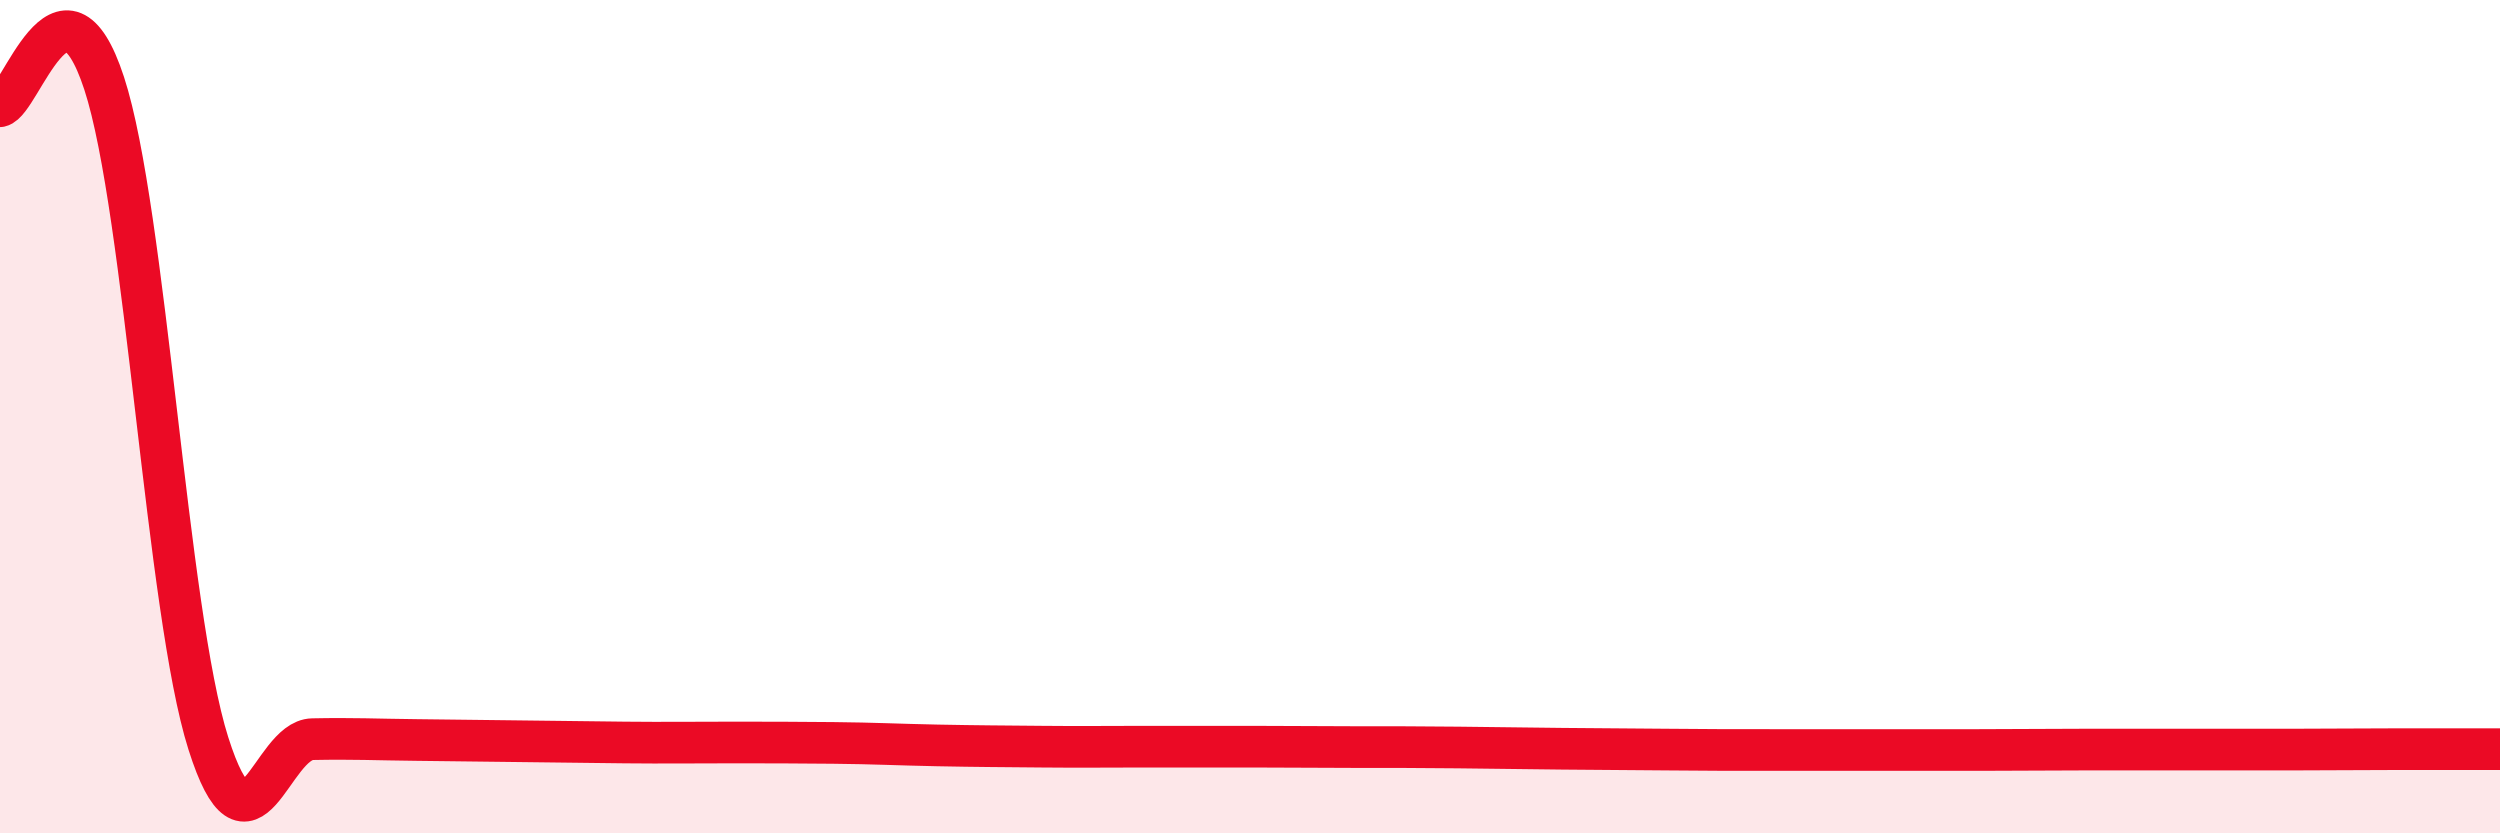
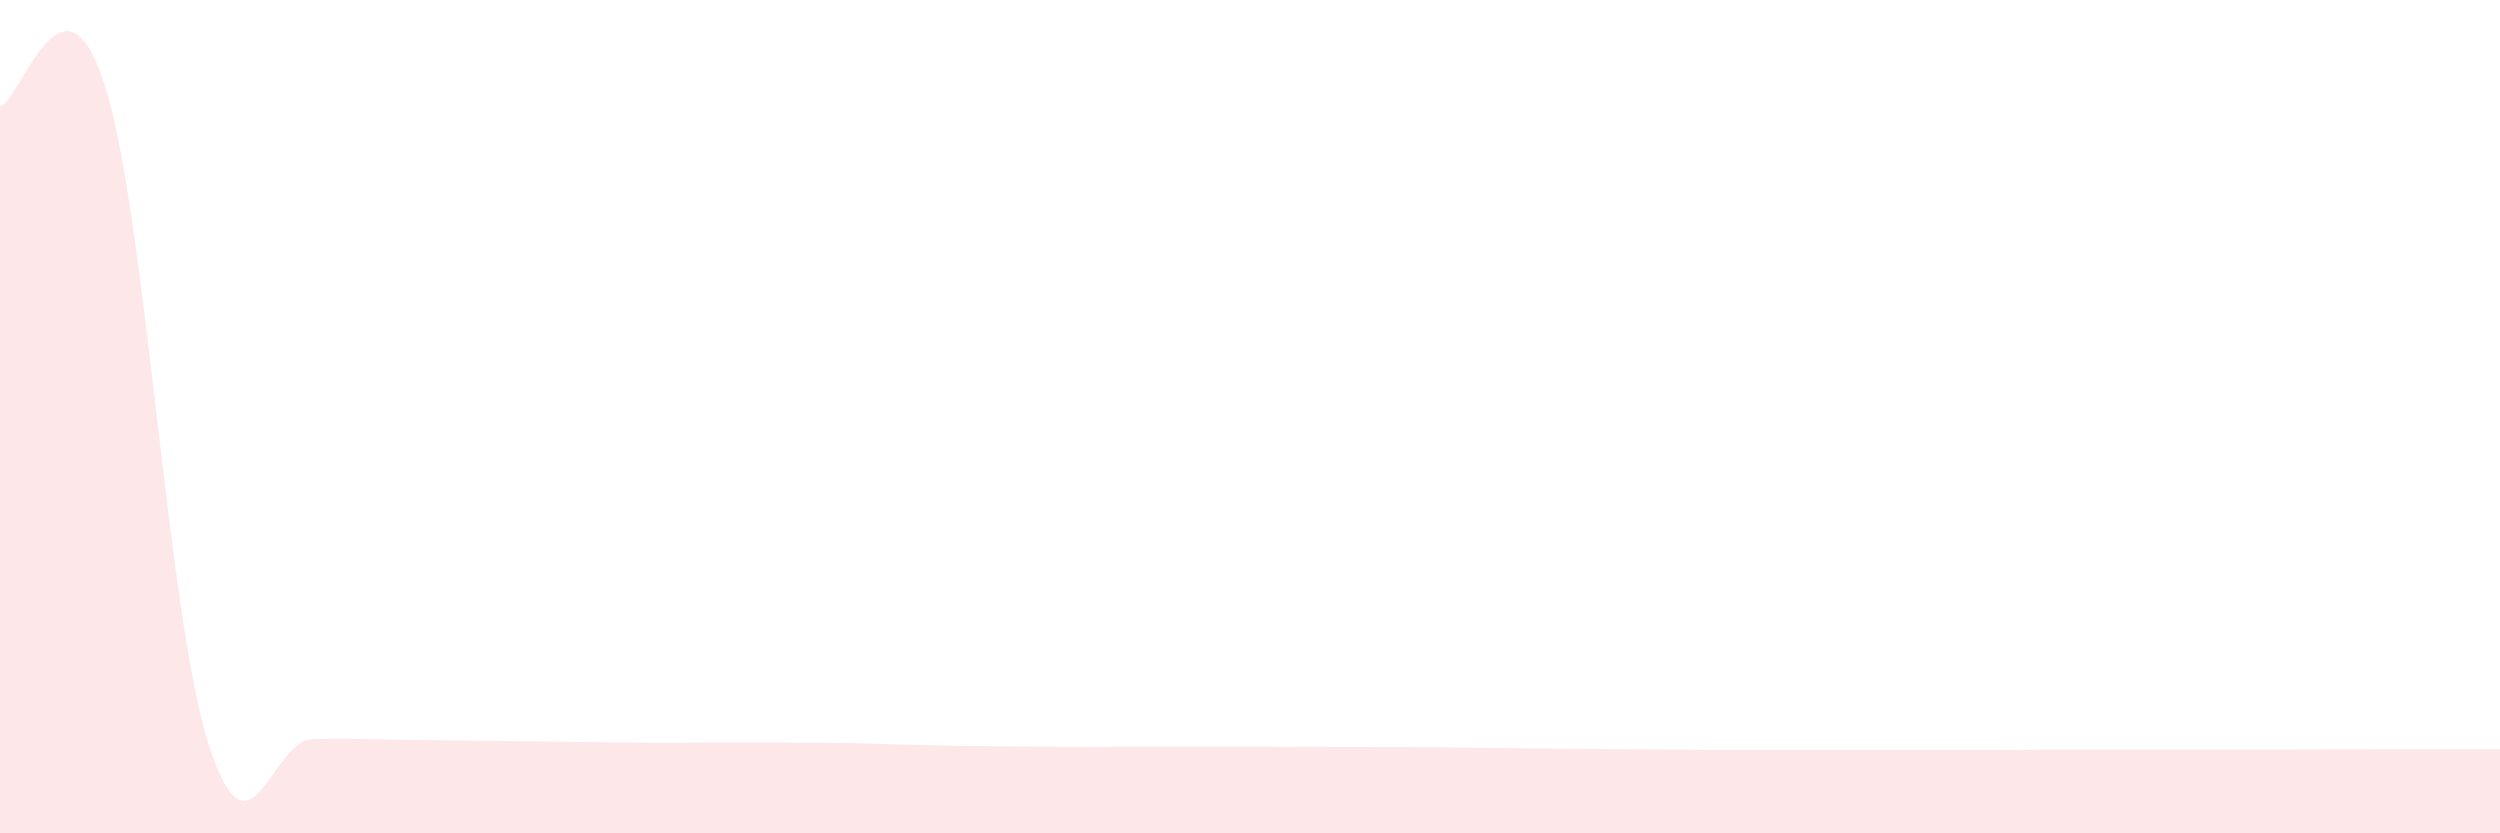
<svg xmlns="http://www.w3.org/2000/svg" width="60" height="20" viewBox="0 0 60 20">
  <path d="M 0,2.55 C 0.5,2.44 1.5,-1.06 2.5,2 C 3.5,5.06 4,14.69 5,17.84 C 6,20.99 6.5,17.76 7.5,17.74 C 8.5,17.72 9,17.75 10,17.76 C 11,17.77 11.5,17.78 12.5,17.79 C 13.5,17.8 14,17.81 15,17.82 C 16,17.83 16.5,17.82 17.5,17.82 C 18.5,17.82 19,17.82 20,17.83 C 21,17.84 21.5,17.87 22.5,17.89 C 23.5,17.91 24,17.91 25,17.92 C 26,17.93 26.5,17.92 27.5,17.92 C 28.5,17.92 29,17.92 30,17.92 C 31,17.92 31.5,17.93 32.5,17.93 C 33.5,17.93 34,17.93 35,17.94 C 36,17.95 36.5,17.96 37.5,17.97 C 38.5,17.98 39,17.98 40,17.99 C 41,18 41.5,18 42.5,18 C 43.5,18 44,18 45,18 C 46,18 46.5,18 47.5,18 C 48.5,18 49,17.99 50,17.99 C 51,17.99 51.5,17.99 52.5,17.99 C 53.5,17.99 54,17.99 55,17.99 C 56,17.99 56.5,17.98 57.5,17.98 C 58.5,17.98 59.5,17.98 60,17.98L60 20L0 20Z" fill="#EB0A25" opacity="0.1" stroke-linecap="round" stroke-linejoin="round" />
-   <path d="M 0,2.55 C 0.5,2.44 1.5,-1.06 2.5,2 C 3.5,5.06 4,14.69 5,17.84 C 6,20.99 6.5,17.76 7.5,17.74 C 8.5,17.72 9,17.75 10,17.76 C 11,17.77 11.5,17.78 12.5,17.79 C 13.5,17.8 14,17.81 15,17.82 C 16,17.83 16.5,17.82 17.5,17.82 C 18.5,17.82 19,17.82 20,17.83 C 21,17.84 21.5,17.87 22.5,17.89 C 23.5,17.91 24,17.91 25,17.92 C 26,17.93 26.5,17.92 27.5,17.92 C 28.5,17.92 29,17.92 30,17.92 C 31,17.92 31.5,17.93 32.5,17.93 C 33.5,17.93 34,17.93 35,17.94 C 36,17.95 36.5,17.96 37.5,17.97 C 38.5,17.98 39,17.98 40,17.99 C 41,18 41.5,18 42.5,18 C 43.5,18 44,18 45,18 C 46,18 46.5,18 47.5,18 C 48.5,18 49,17.99 50,17.99 C 51,17.99 51.5,17.99 52.5,17.99 C 53.5,17.99 54,17.99 55,17.99 C 56,17.99 56.5,17.98 57.5,17.98 C 58.5,17.98 59.5,17.98 60,17.98" stroke="#EB0A25" stroke-width="1" fill="none" stroke-linecap="round" stroke-linejoin="round" />
</svg>